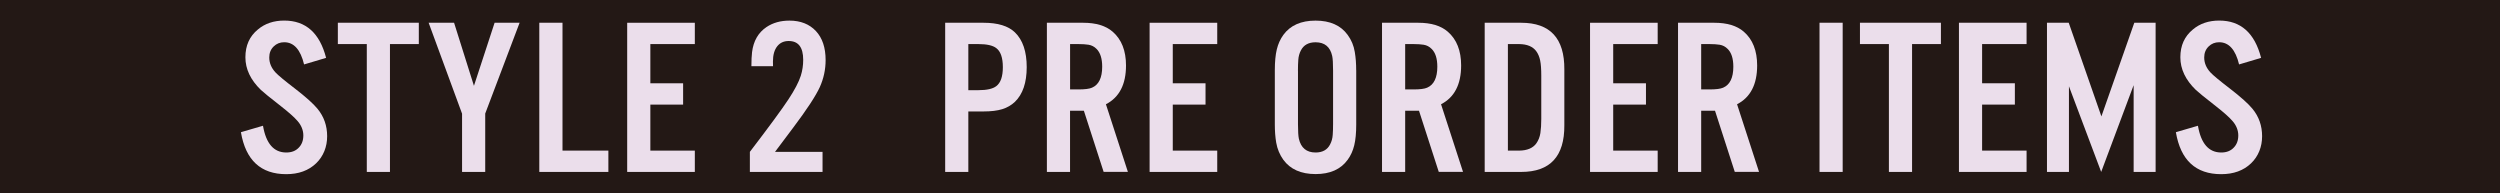
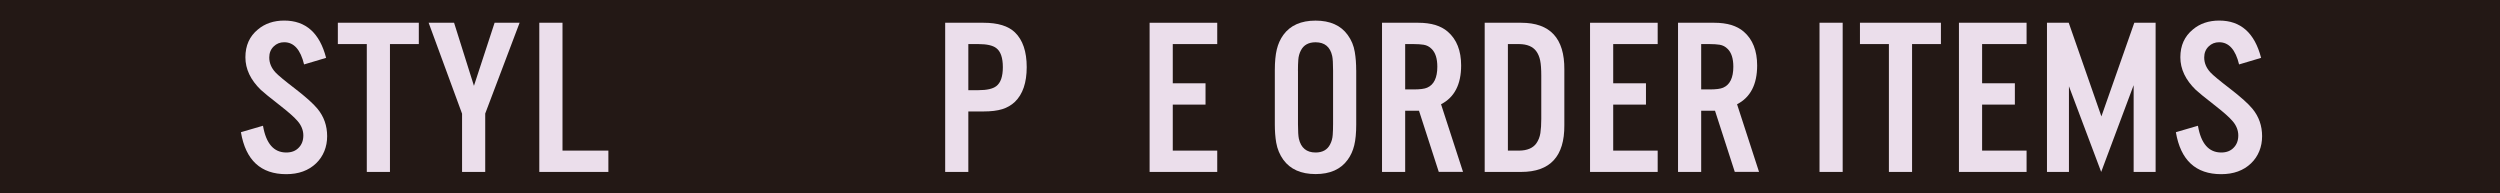
<svg xmlns="http://www.w3.org/2000/svg" id="_レイヤー_2" data-name="レイヤー 2" width="570" height="44" viewBox="0 0 570 44">
  <defs>
    <style>
      .cls-1 {
        fill: #231815;
      }

      .cls-1, .cls-2 {
        stroke-width: 0px;
      }

      .cls-2 {
        fill: #ebdeeb;
      }
    </style>
  </defs>
  <g id="DESIGN">
    <rect class="cls-1" width="570" height="44" />
    <g>
      <path class="cls-2" d="M74.36,13.19l-5.03,1.5c-.81-3.37-2.32-5.06-4.53-5.06-.95,0-1.74.32-2.39.95-.68.66-1.02,1.5-1.02,2.52,0,1.25.47,2.38,1.42,3.41.61.66,2.12,1.91,4.51,3.74,2.44,1.89,4.14,3.41,5.08,4.56,1.46,1.78,2.19,3.86,2.19,6.25s-.84,4.57-2.52,6.18c-1.71,1.64-3.98,2.47-6.8,2.47-5.81,0-9.26-3.19-10.34-9.57l5.03-1.47c.7,4.07,2.47,6.1,5.31,6.1,1.2,0,2.14-.36,2.84-1.1.7-.71,1.05-1.64,1.05-2.79s-.44-2.29-1.32-3.29c-.73-.85-1.98-1.96-3.74-3.34-2.56-1.99-4.09-3.24-4.61-3.74-2.36-2.28-3.54-4.76-3.54-7.45s.95-4.79,2.86-6.35c1.61-1.35,3.61-2.02,6-2.02,4.9,0,8.08,2.83,9.54,8.5Z" />
      <path class="cls-2" d="M88.91,10.05v29.15h-5.28V10.05h-6.6v-4.86h18.46v4.86h-6.58Z" />
      <path class="cls-2" d="M110.63,25.92v13.28h-5.28v-13.28l-7.62-20.73h5.8l4.53,14.38,4.71-14.38h5.7l-7.85,20.73Z" />
      <path class="cls-2" d="M128.25,5.19v29.15h10.46v4.86h-15.75V5.19h5.28Z" />
-       <path class="cls-2" d="M158.42,5.19v4.86h-10.14v8.94h7.47v4.86h-7.47v10.49h10.14v4.86h-15.42V5.19h15.42Z" />
-       <path class="cls-2" d="M187.54,34.62v4.58h-16.57v-4.58c4.42-5.78,7.35-9.77,8.79-11.96,1.43-2.17,2.37-3.97,2.82-5.38.37-1.16.55-2.38.55-3.64,0-2.86-1.1-4.29-3.31-4.29-1.08,0-1.93.38-2.57,1.15-.68.83-1.02,2.01-1.02,3.54,0,.27,0,.62.02,1.05h-4.93c0-1.31.05-2.38.15-3.21.32-2.54,1.41-4.44,3.29-5.71,1.46-.98,3.21-1.47,5.23-1.47,2.52,0,4.54.79,6.03,2.37,1.48,1.58,2.22,3.79,2.22,6.63,0,2.14-.44,4.19-1.32,6.15-.9,1.98-2.92,5.07-6.08,9.27-1.86,2.46-3.24,4.29-4.14,5.51h10.84Z" />
      <path class="cls-2" d="M220.78,25.42v13.78h-5.28V5.19h8.75c3.25,0,5.64.73,7.15,2.19,1.79,1.73,2.69,4.37,2.69,7.92s-.9,6.19-2.69,7.92c-.8.76-1.76,1.32-2.89,1.67-1.13.35-2.55.52-4.26.52h-3.46ZM220.78,20.56h2.29c1.94,0,3.3-.31,4.08-.92,1-.75,1.5-2.19,1.5-4.33s-.5-3.59-1.5-4.34c-.78-.61-2.14-.92-4.08-.92h-2.29v10.51Z" />
-       <path class="cls-2" d="M243.97,25.25v13.95h-5.28V5.19h8.27c2.92,0,5.17.68,6.73,2.04,2.03,1.76,3.04,4.33,3.04,7.7,0,4.32-1.53,7.27-4.58,8.84l5.01,15.42h-5.53l-4.51-13.95h-3.14ZM243.97,20.39h1.92c1.45,0,2.48-.13,3.09-.4,1.54-.66,2.32-2.26,2.32-4.78,0-1.86-.43-3.21-1.29-4.06-.5-.51-1.11-.83-1.82-.95-.63-.1-1.4-.15-2.29-.15h-1.92v10.34Z" />
      <path class="cls-2" d="M277.53,5.19v4.86h-10.14v8.94h7.47v4.86h-7.47v10.49h10.14v4.86h-15.42V5.19h15.42Z" />
      <path class="cls-2" d="M309.22,16.01v12.38c0,1.91-.15,3.49-.45,4.73-.3,1.25-.8,2.35-1.5,3.31-1.58,2.18-4.02,3.26-7.32,3.26s-5.77-1.09-7.35-3.26c-.83-1.16-1.37-2.46-1.62-3.89-.22-1.28-.32-2.66-.32-4.16v-12.38c0-1.91.15-3.49.45-4.73.3-1.25.8-2.35,1.49-3.31,1.59-2.18,4.04-3.26,7.35-3.26s5.75,1.09,7.32,3.26c.85,1.16,1.39,2.46,1.62,3.89.22,1.28.32,2.67.32,4.16ZM295.94,16.11v12.18c0,1.63.07,2.74.2,3.34.48,2.09,1.75,3.14,3.81,3.14,1.58,0,2.68-.61,3.31-1.84.35-.66.55-1.39.6-2.19.05-.66.08-1.48.08-2.44v-12.18c0-1.64-.07-2.77-.2-3.36-.46-2.08-1.73-3.12-3.79-3.12-1.6,0-2.71.62-3.34,1.84-.35.66-.55,1.39-.6,2.17-.05.68-.08,1.5-.08,2.47Z" />
      <path class="cls-2" d="M320.38,25.25v13.95h-5.28V5.19h8.27c2.92,0,5.17.68,6.73,2.04,2.03,1.76,3.04,4.33,3.04,7.7,0,4.32-1.53,7.27-4.58,8.84l5.01,15.42h-5.53l-4.51-13.95h-3.14ZM320.38,20.39h1.92c1.45,0,2.48-.13,3.09-.4,1.54-.66,2.32-2.26,2.32-4.78,0-1.86-.43-3.21-1.3-4.06-.5-.51-1.1-.83-1.82-.95-.63-.1-1.39-.15-2.29-.15h-1.92v10.34Z" />
      <path class="cls-2" d="M338.51,39.2V5.19h8.32c6.61,0,9.89,3.55,9.84,10.64v12.73c.05,7.09-3.23,10.64-9.84,10.64h-8.32ZM343.8,34.34h2.57c1.81-.02,3.11-.56,3.89-1.62.5-.7.81-1.49.95-2.39.13-.91.2-1.98.2-3.21v-9.84c0-1.5-.08-2.65-.25-3.48-.17-.82-.46-1.53-.9-2.13-.78-1.06-2.08-1.6-3.89-1.62h-2.57v24.29Z" />
      <path class="cls-2" d="M377.95,5.19v4.86h-10.14v8.94h7.47v4.86h-7.47v10.49h10.14v4.86h-15.42V5.19h15.42Z" />
      <path class="cls-2" d="M387.87,25.25v13.95h-5.28V5.19h8.27c2.92,0,5.16.68,6.73,2.04,2.03,1.76,3.04,4.33,3.04,7.7,0,4.32-1.53,7.27-4.58,8.84l5.01,15.42h-5.53l-4.51-13.95h-3.14ZM387.87,20.39h1.92c1.45,0,2.48-.13,3.09-.4,1.54-.66,2.32-2.26,2.32-4.78,0-1.86-.43-3.21-1.3-4.06-.5-.51-1.1-.83-1.82-.95-.63-.1-1.39-.15-2.29-.15h-1.92v10.34Z" />
      <path class="cls-2" d="M420.13,5.19v34.01h-5.28V5.19h5.28Z" />
      <path class="cls-2" d="M435.95,10.05v29.15h-5.28V10.05h-6.6v-4.86h18.46v4.86h-6.58Z" />
      <path class="cls-2" d="M462.06,5.19v4.86h-10.14v8.94h7.47v4.86h-7.47v10.49h10.14v4.86h-15.42V5.19h15.42Z" />
      <path class="cls-2" d="M491.48,5.19v34.01h-5.01v-19.78l-7.4,19.78-7.35-19.53v19.53h-5.01V5.19h4.96l7.45,21.35,7.5-21.35h4.86Z" />
      <path class="cls-2" d="M515.54,13.19l-5.03,1.5c-.81-3.37-2.33-5.06-4.54-5.06-.95,0-1.74.32-2.39.95-.68.66-1.02,1.5-1.02,2.52,0,1.25.47,2.38,1.42,3.41.61.66,2.12,1.91,4.51,3.74,2.44,1.89,4.14,3.41,5.08,4.56,1.46,1.78,2.19,3.86,2.19,6.25s-.84,4.57-2.52,6.18c-1.71,1.64-3.98,2.47-6.8,2.47-5.81,0-9.26-3.19-10.34-9.57l5.03-1.47c.7,4.07,2.47,6.1,5.31,6.1,1.2,0,2.14-.36,2.84-1.1.7-.71,1.05-1.64,1.05-2.79s-.44-2.29-1.32-3.29c-.73-.85-1.98-1.96-3.74-3.34-2.56-1.99-4.09-3.24-4.61-3.74-2.36-2.28-3.54-4.76-3.54-7.45s.96-4.79,2.87-6.35c1.61-1.35,3.61-2.02,6-2.02,4.9,0,8.08,2.83,9.54,8.5Z" />
    </g>
  </g>
</svg>